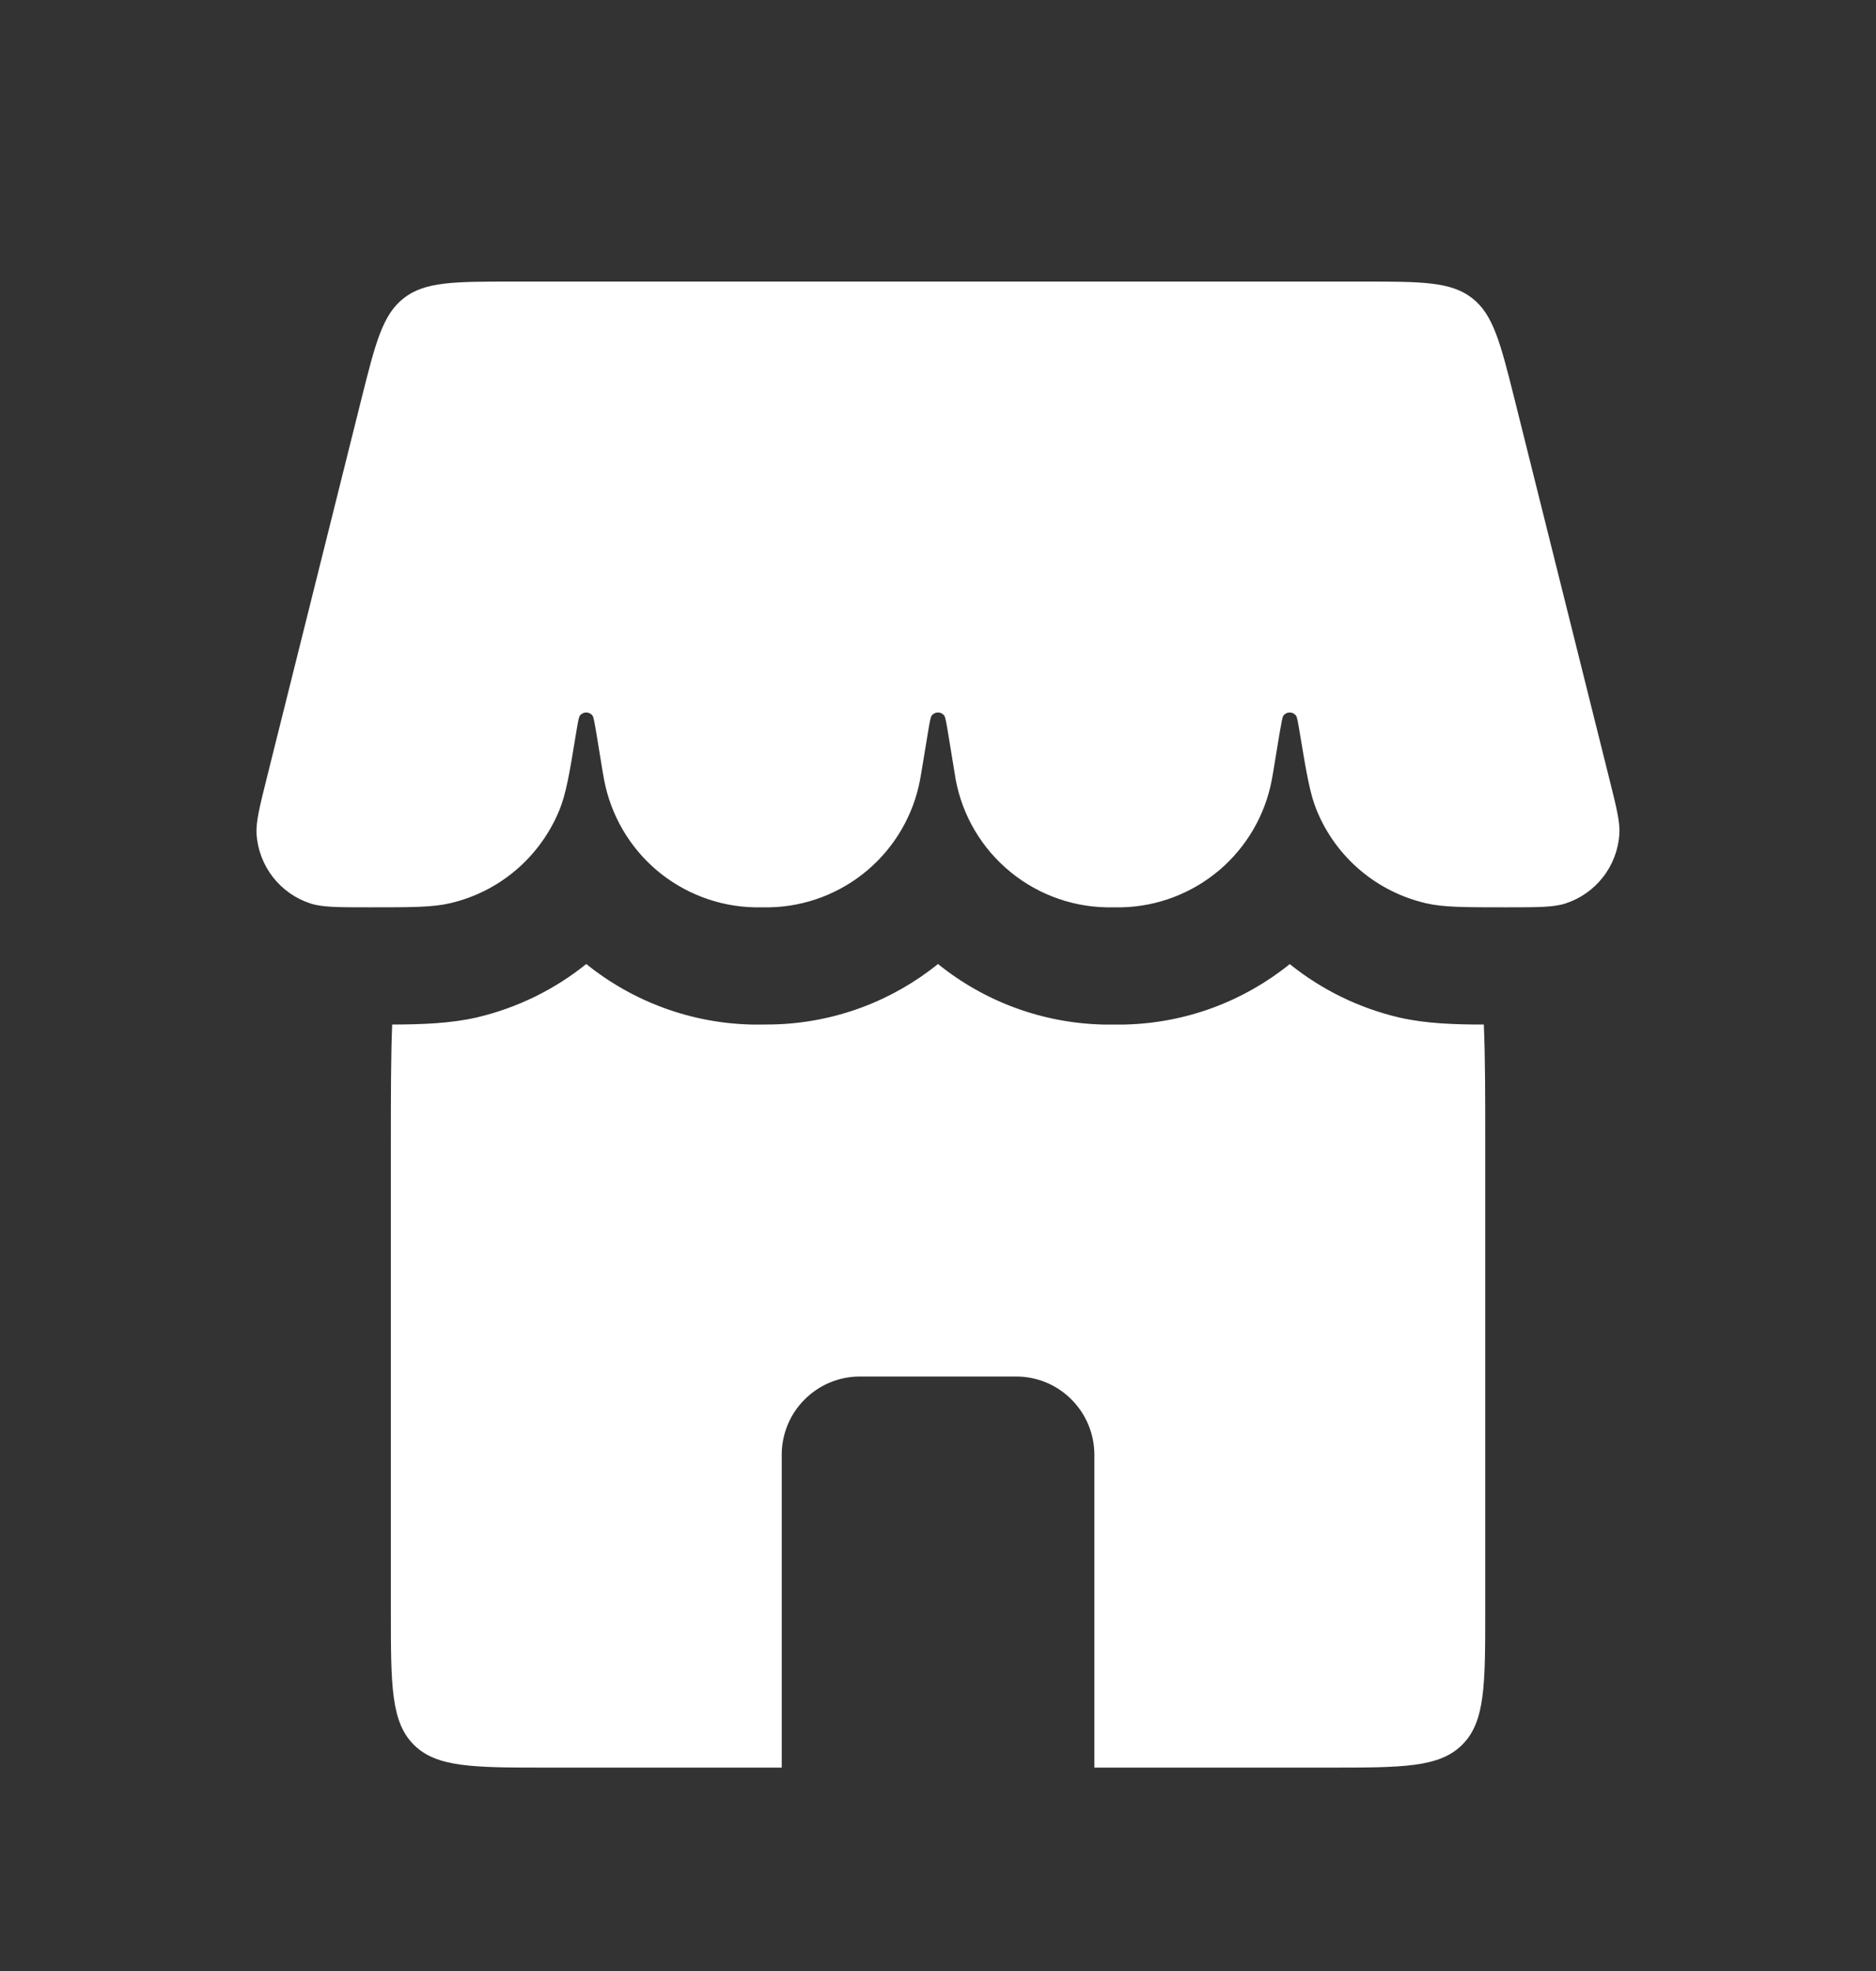
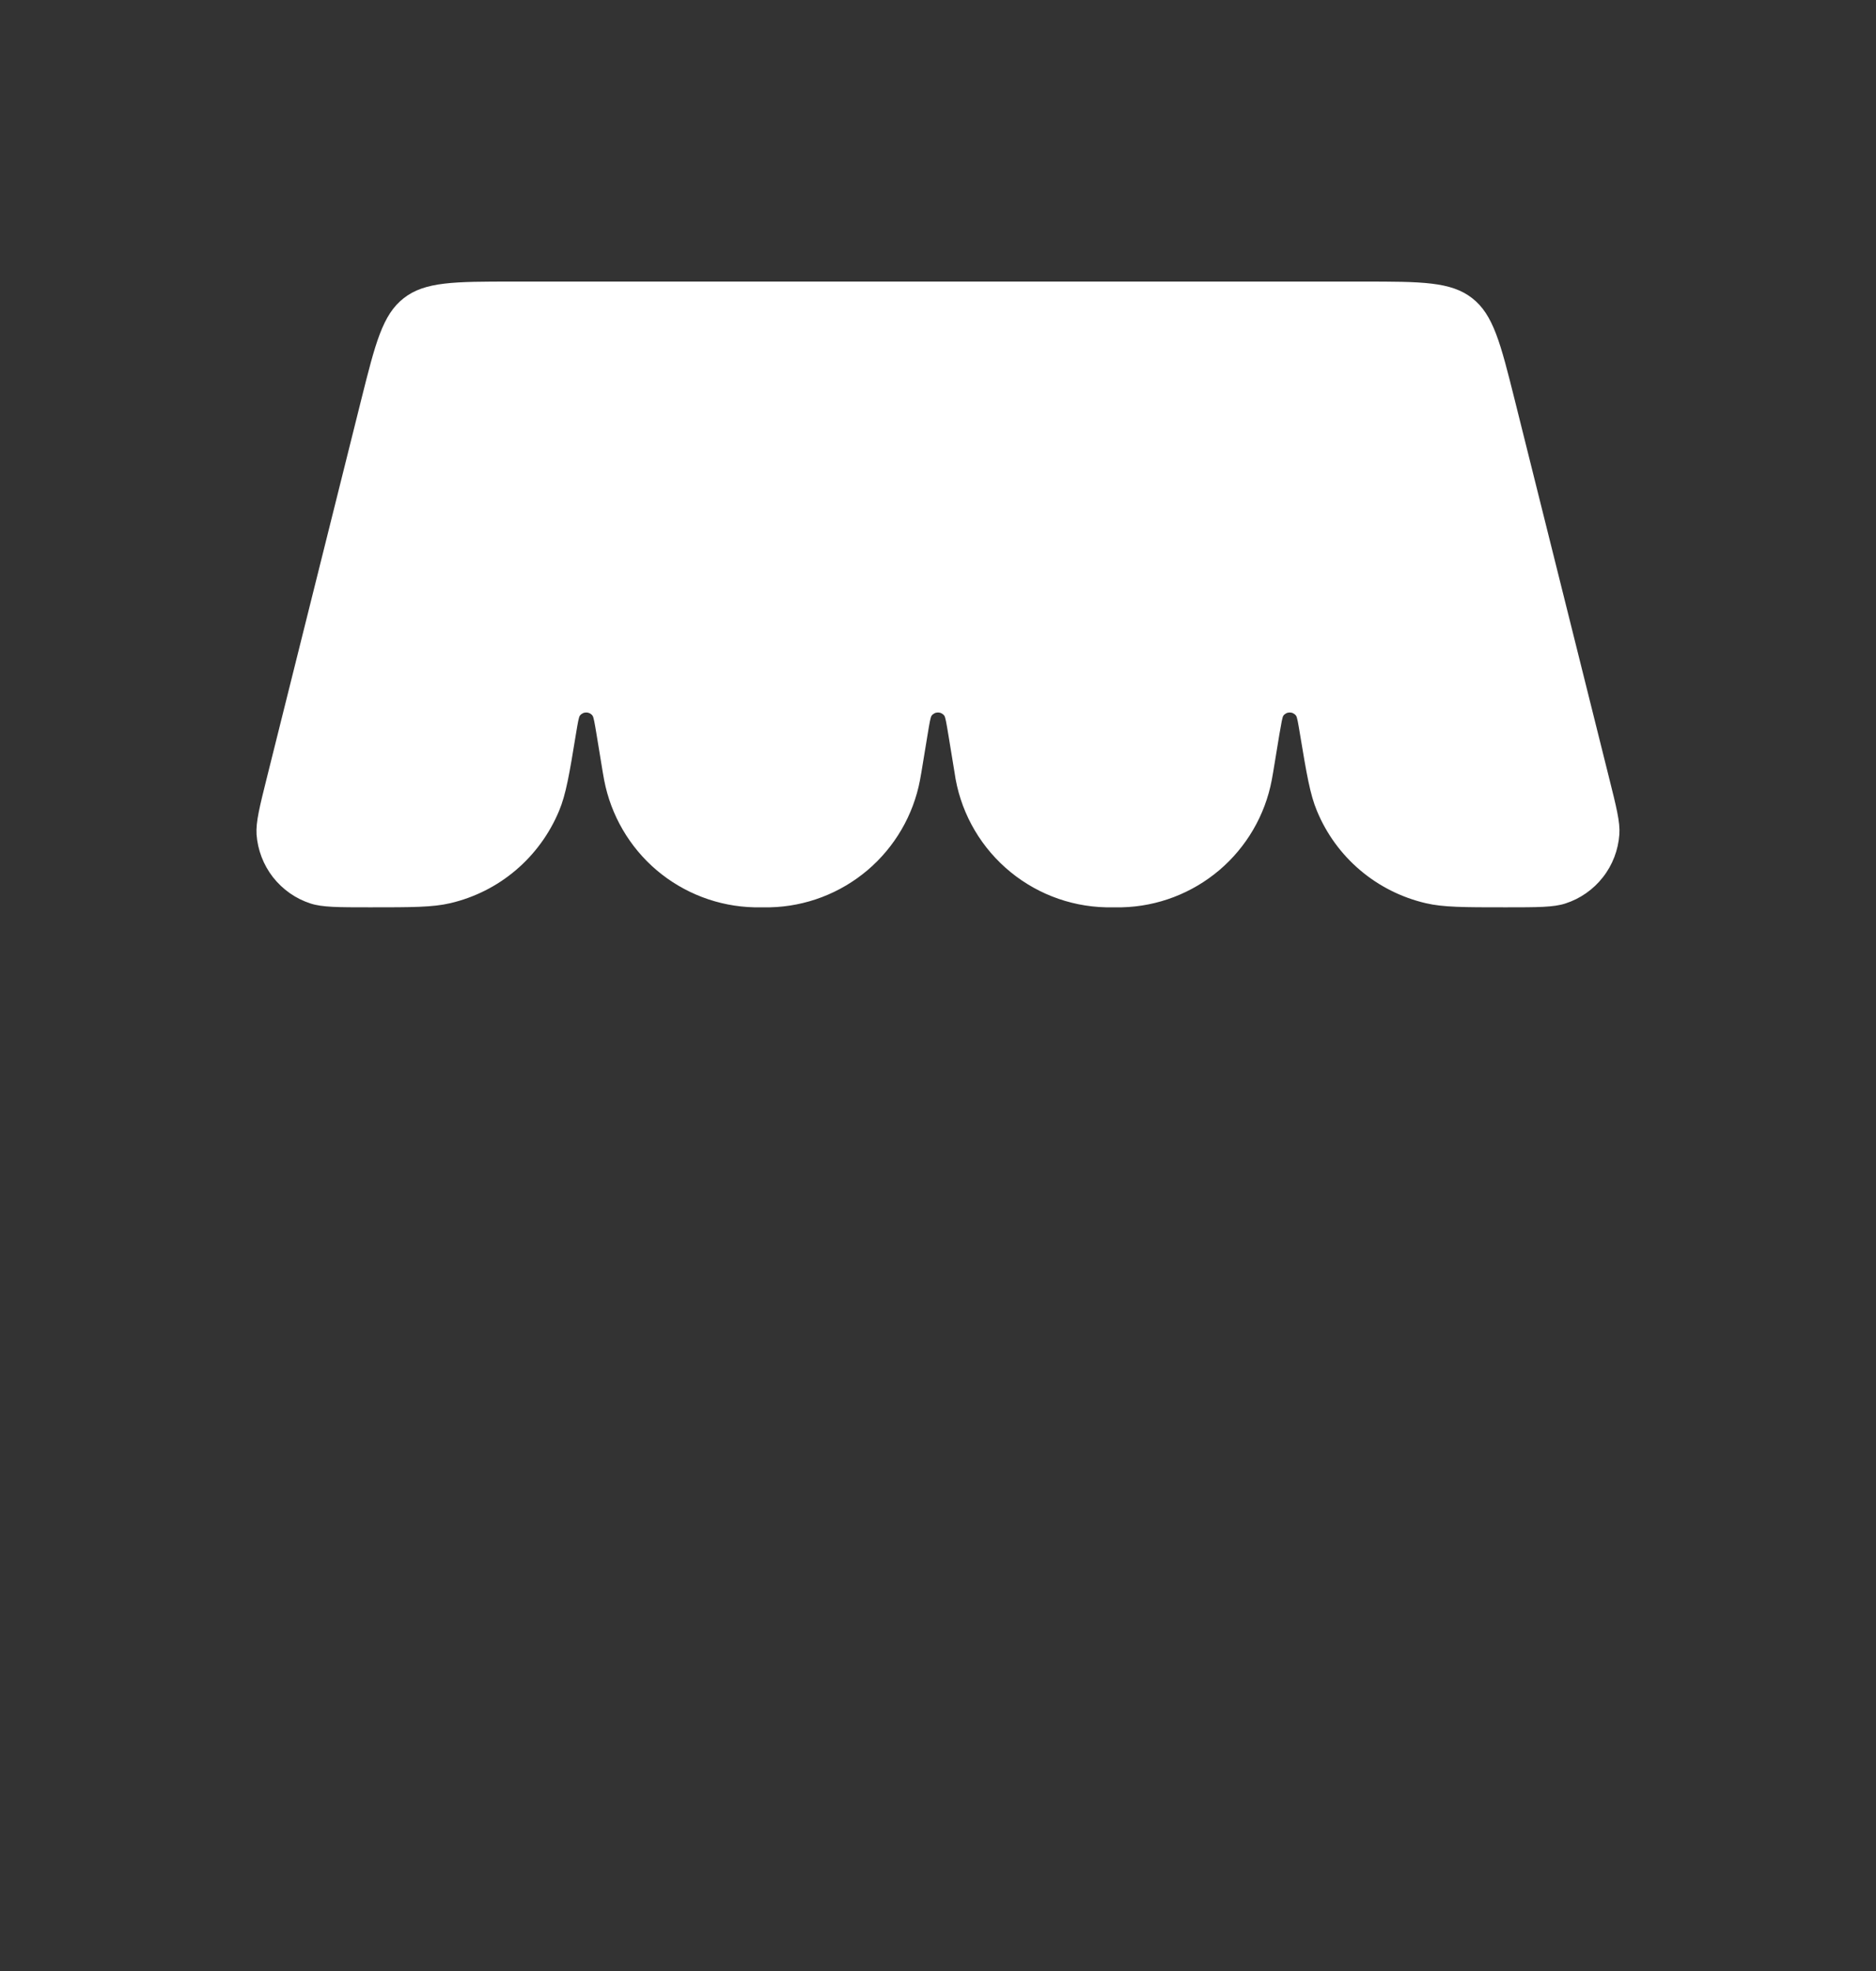
<svg xmlns="http://www.w3.org/2000/svg" width="20" height="21" viewBox="0 0 20 21" fill="none">
  <rect x="0" y="0" width="20" height="21" fill="#333333" stroke="none" />
  <path d="M3.85 4.263C4.002 3.656 4.078 3.353 4.304 3.177C4.53 3 4.843 3 5.468 3H14.531C15.156 3 15.469 3 15.695 3.177C15.921 3.353 15.997 3.656 16.149 4.263L17.151 8.274C17.232 8.598 17.273 8.758 17.264 8.89C17.252 9.056 17.192 9.215 17.089 9.346C16.987 9.477 16.847 9.575 16.689 9.626C16.564 9.667 16.394 9.667 16.053 9.667C15.609 9.667 15.386 9.667 15.2 9.623C14.943 9.563 14.703 9.443 14.501 9.272C14.299 9.101 14.141 8.884 14.04 8.64C13.966 8.463 13.93 8.248 13.859 7.821C13.839 7.701 13.829 7.641 13.817 7.625C13.809 7.614 13.799 7.606 13.787 7.6C13.776 7.594 13.763 7.591 13.75 7.591C13.736 7.591 13.723 7.594 13.712 7.6C13.7 7.606 13.69 7.614 13.682 7.625C13.671 7.641 13.661 7.7 13.64 7.821L13.573 8.228L13.558 8.312C13.487 8.686 13.289 9.025 12.998 9.272C12.707 9.518 12.341 9.658 11.96 9.667H11.79C11.394 9.658 11.014 9.508 10.718 9.244C10.423 8.981 10.23 8.621 10.176 8.228L10.109 7.82C10.089 7.701 10.079 7.641 10.067 7.625C10.059 7.614 10.049 7.606 10.037 7.6C10.026 7.594 10.013 7.591 10 7.591C9.986 7.591 9.973 7.594 9.962 7.6C9.95 7.606 9.94 7.614 9.932 7.625C9.92 7.641 9.91 7.7 9.89 7.821L9.823 8.228L9.808 8.312C9.737 8.686 9.539 9.025 9.248 9.272C8.957 9.518 8.591 9.658 8.21 9.667H8.04C7.658 9.658 7.292 9.518 7.001 9.272C6.71 9.025 6.513 8.686 6.441 8.312L6.426 8.228L6.359 7.82C6.339 7.701 6.329 7.641 6.317 7.625C6.309 7.614 6.299 7.606 6.288 7.6C6.276 7.594 6.263 7.591 6.25 7.591C6.236 7.591 6.223 7.594 6.212 7.6C6.2 7.606 6.19 7.614 6.182 7.625C6.17 7.641 6.16 7.7 6.14 7.821C6.07 8.249 6.034 8.463 5.96 8.64C5.858 8.884 5.7 9.101 5.498 9.272C5.297 9.443 5.057 9.563 4.8 9.623C4.613 9.667 4.391 9.667 3.946 9.667C3.605 9.667 3.435 9.667 3.31 9.626C3.152 9.575 3.013 9.477 2.91 9.346C2.808 9.215 2.747 9.056 2.735 8.89C2.727 8.758 2.767 8.598 2.848 8.274L3.85 4.263Z" fill="white" />
-   <path fill-rule="evenodd" clip-rule="evenodd" d="M4.181 10.916C4.167 11.267 4.167 11.679 4.167 12.166V17.166C4.167 17.952 4.167 18.345 4.411 18.589C4.655 18.833 5.048 18.833 5.834 18.833H8.334V15.5C8.334 15.279 8.421 15.067 8.578 14.911C8.734 14.754 8.946 14.666 9.167 14.666H10.834C11.055 14.666 11.267 14.754 11.423 14.911C11.579 15.067 11.667 15.279 11.667 15.5V18.833H14.167C14.953 18.833 15.345 18.833 15.589 18.589C15.834 18.345 15.834 17.952 15.834 17.166V12.166C15.834 11.679 15.834 11.267 15.819 10.916C15.515 10.916 15.204 10.907 14.917 10.841C14.49 10.741 14.092 10.547 13.75 10.272C13.264 10.664 12.65 10.901 11.989 10.916L11.884 10.916H11.761C11.119 10.901 10.5 10.675 10 10.271C9.514 10.663 8.9 10.9 8.239 10.915L8.134 10.916H8.011C7.369 10.901 6.75 10.674 6.25 10.271C5.914 10.542 5.517 10.738 5.084 10.84C4.796 10.906 4.485 10.915 4.181 10.916" fill="white" />
</svg>